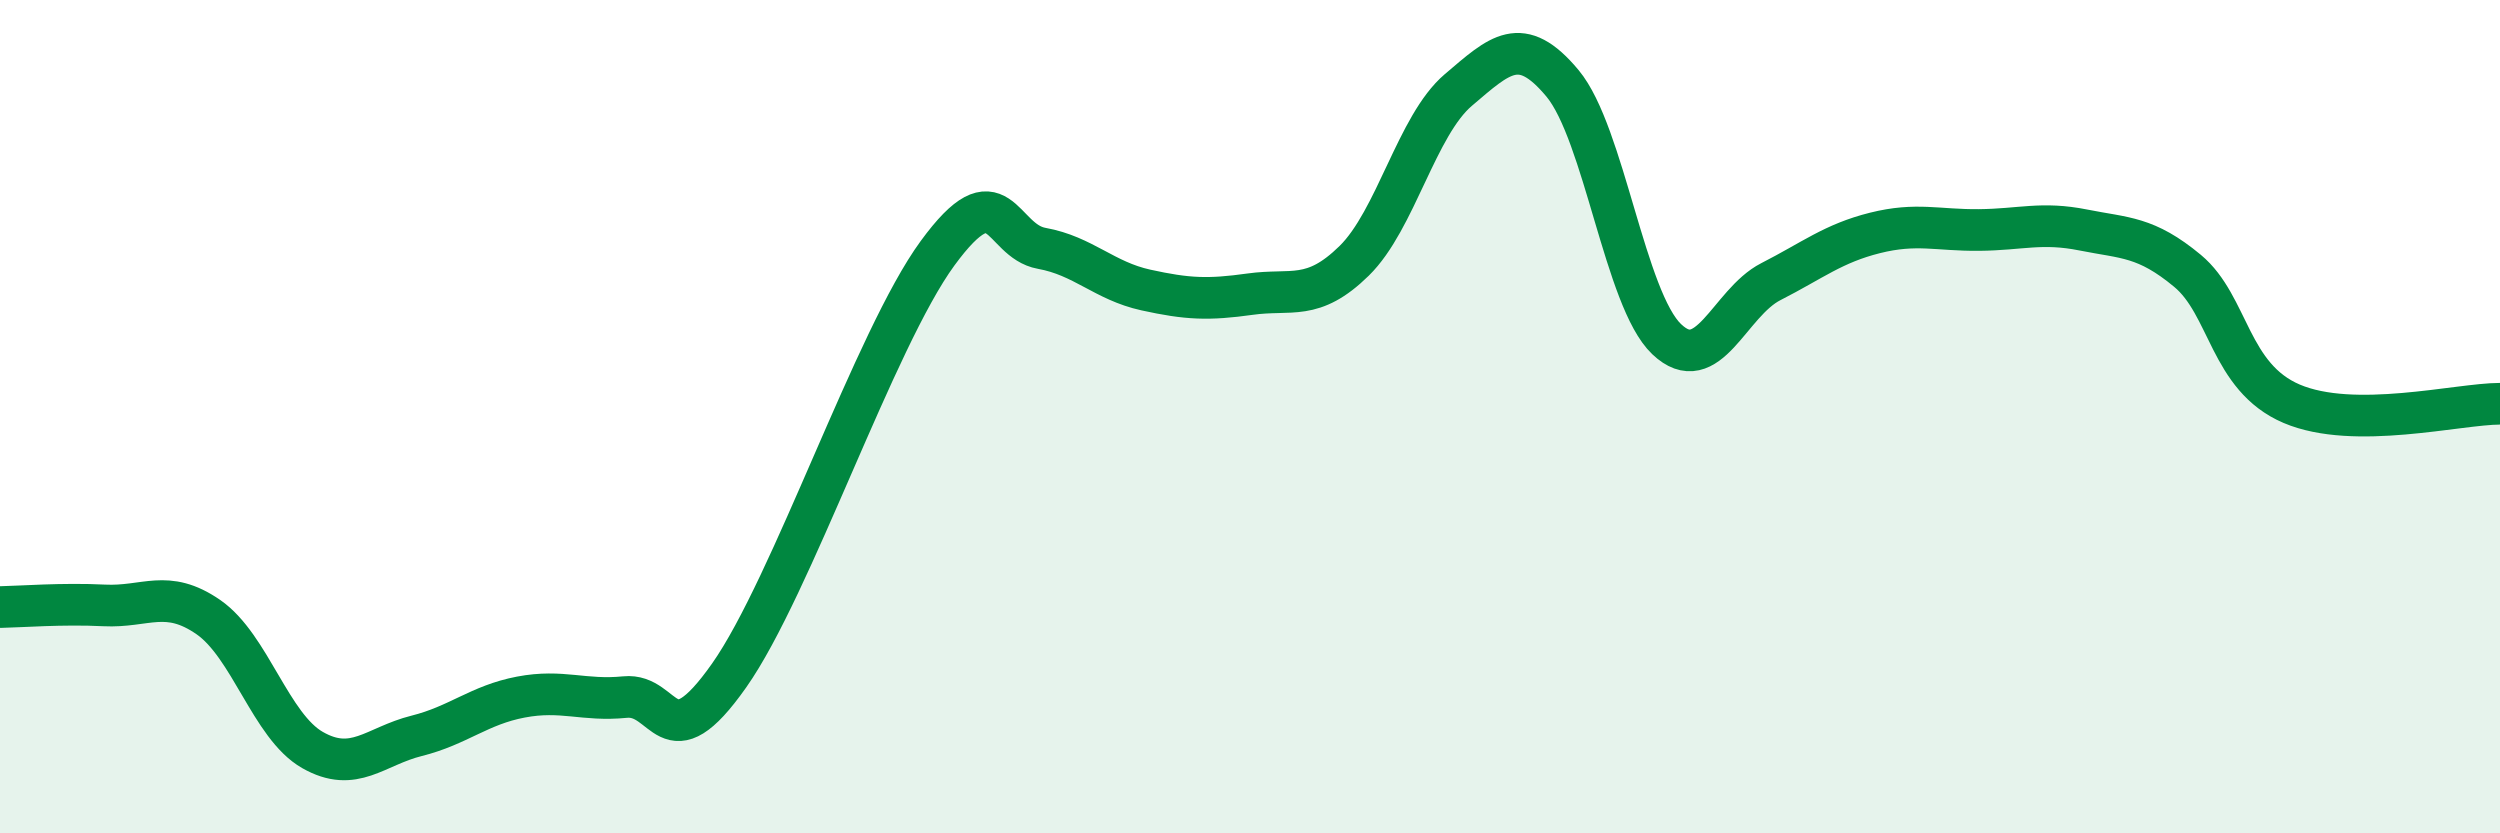
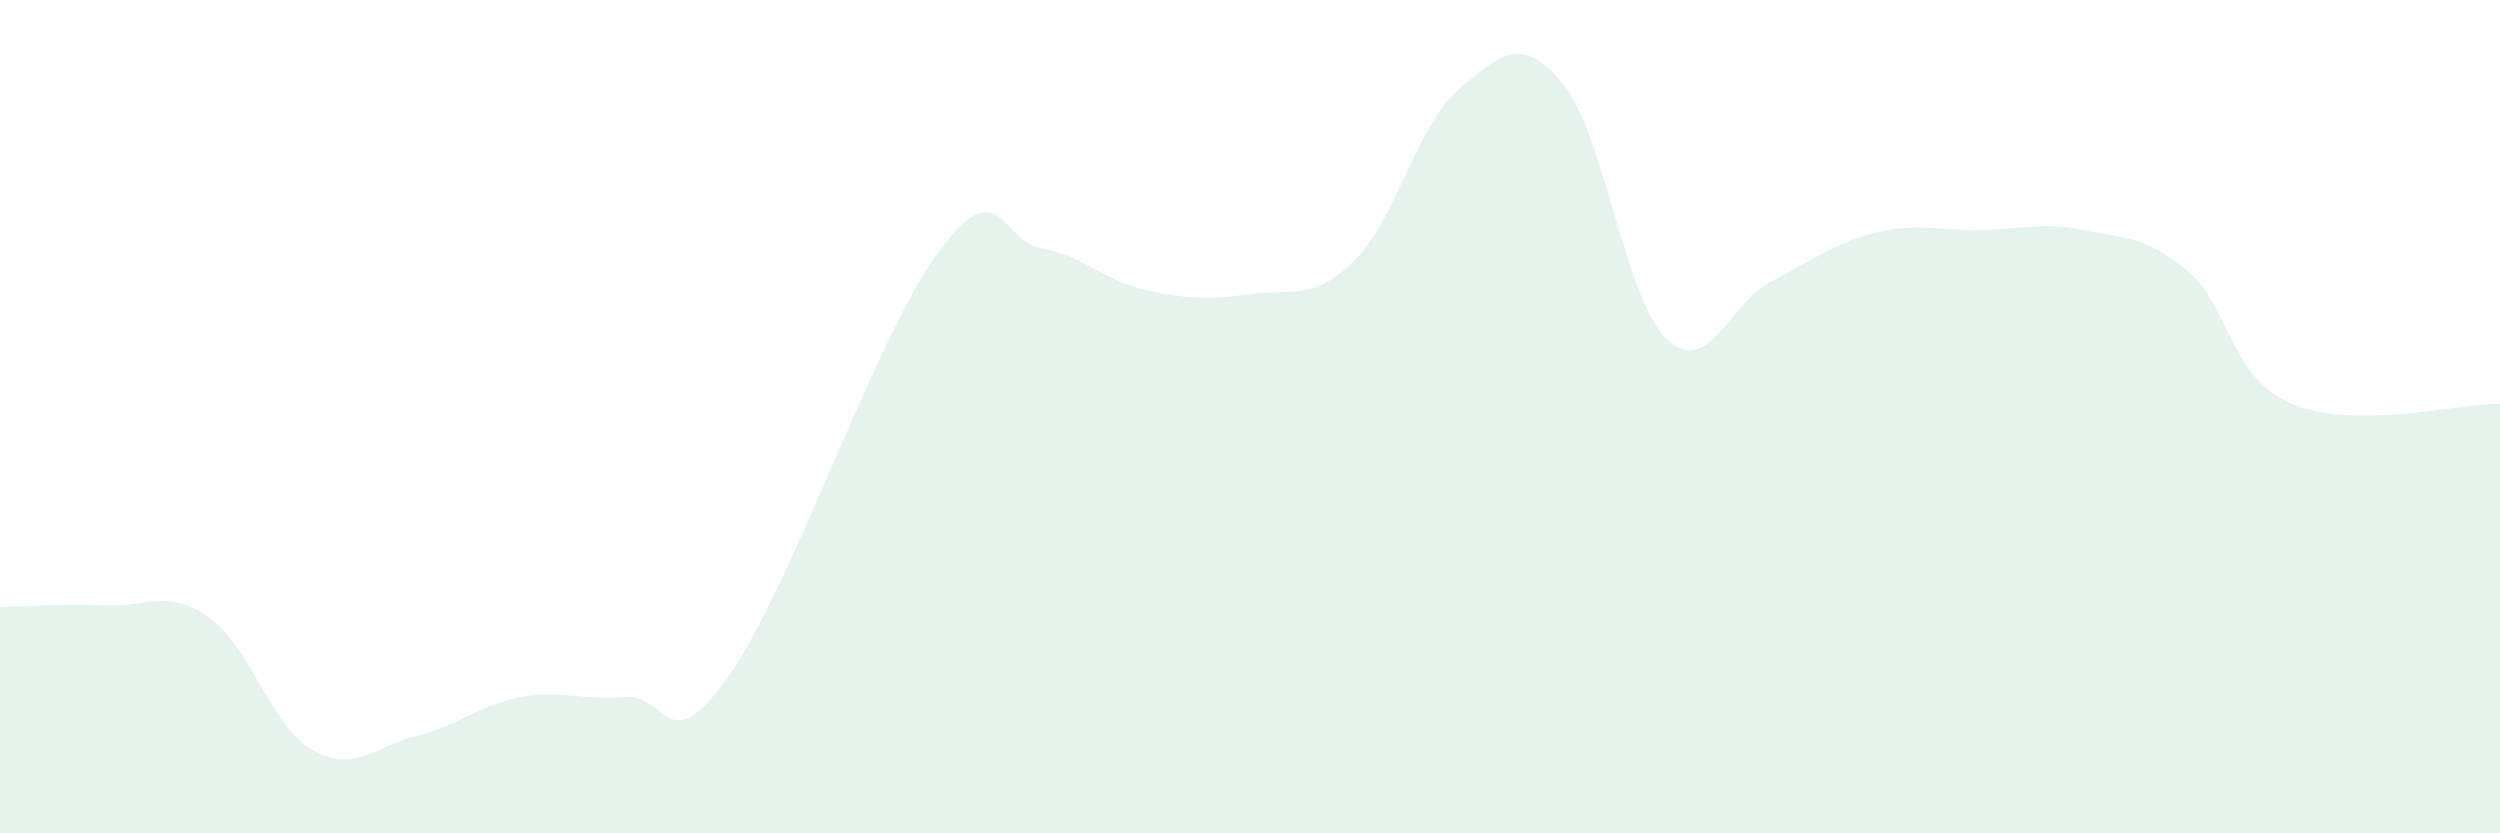
<svg xmlns="http://www.w3.org/2000/svg" width="60" height="20" viewBox="0 0 60 20">
  <path d="M 0,14.57 C 0.5,14.56 1.5,14.48 2.5,14.53 C 3.5,14.58 4,14.12 5,14.81 C 6,15.5 6.5,17.43 7.5,18 C 8.5,18.57 9,17.91 10,17.66 C 11,17.41 11.5,16.92 12.5,16.73 C 13.5,16.54 14,16.83 15,16.73 C 16,16.63 16,18.34 17.5,16.21 C 19,14.08 21,8.13 22.5,6.08 C 24,4.03 24,5.78 25,5.96 C 26,6.14 26.5,6.74 27.5,6.96 C 28.5,7.18 29,7.2 30,7.06 C 31,6.92 31.5,7.24 32.5,6.26 C 33.5,5.28 34,3.01 35,2.16 C 36,1.31 36.5,0.8 37.5,2 C 38.5,3.2 39,7.19 40,8.14 C 41,9.09 41.5,7.27 42.5,6.76 C 43.5,6.25 44,5.84 45,5.59 C 46,5.34 46.5,5.53 47.5,5.52 C 48.5,5.51 49,5.32 50,5.52 C 51,5.72 51.5,5.67 52.5,6.5 C 53.5,7.33 53.5,9.05 55,9.69 C 56.5,10.33 59,9.69 60,9.69L60 20L0 20Z" fill="#008740" opacity="0.1" stroke-linecap="round" stroke-linejoin="round" />
-   <path d="M 0,14.57 C 0.5,14.56 1.5,14.48 2.5,14.53 C 3.5,14.58 4,14.12 5,14.81 C 6,15.5 6.5,17.43 7.5,18 C 8.5,18.57 9,17.91 10,17.66 C 11,17.41 11.5,16.92 12.5,16.73 C 13.5,16.54 14,16.83 15,16.73 C 16,16.63 16,18.34 17.5,16.21 C 19,14.08 21,8.13 22.5,6.08 C 24,4.03 24,5.78 25,5.96 C 26,6.14 26.5,6.74 27.5,6.96 C 28.5,7.18 29,7.2 30,7.06 C 31,6.92 31.5,7.24 32.5,6.26 C 33.5,5.28 34,3.01 35,2.16 C 36,1.31 36.5,0.8 37.5,2 C 38.5,3.2 39,7.19 40,8.14 C 41,9.09 41.5,7.27 42.5,6.76 C 43.5,6.25 44,5.84 45,5.59 C 46,5.34 46.5,5.53 47.5,5.52 C 48.5,5.51 49,5.32 50,5.52 C 51,5.72 51.5,5.67 52.5,6.5 C 53.5,7.33 53.5,9.05 55,9.69 C 56.5,10.33 59,9.69 60,9.69" stroke="#008740" stroke-width="1" fill="none" stroke-linecap="round" stroke-linejoin="round" />
</svg>